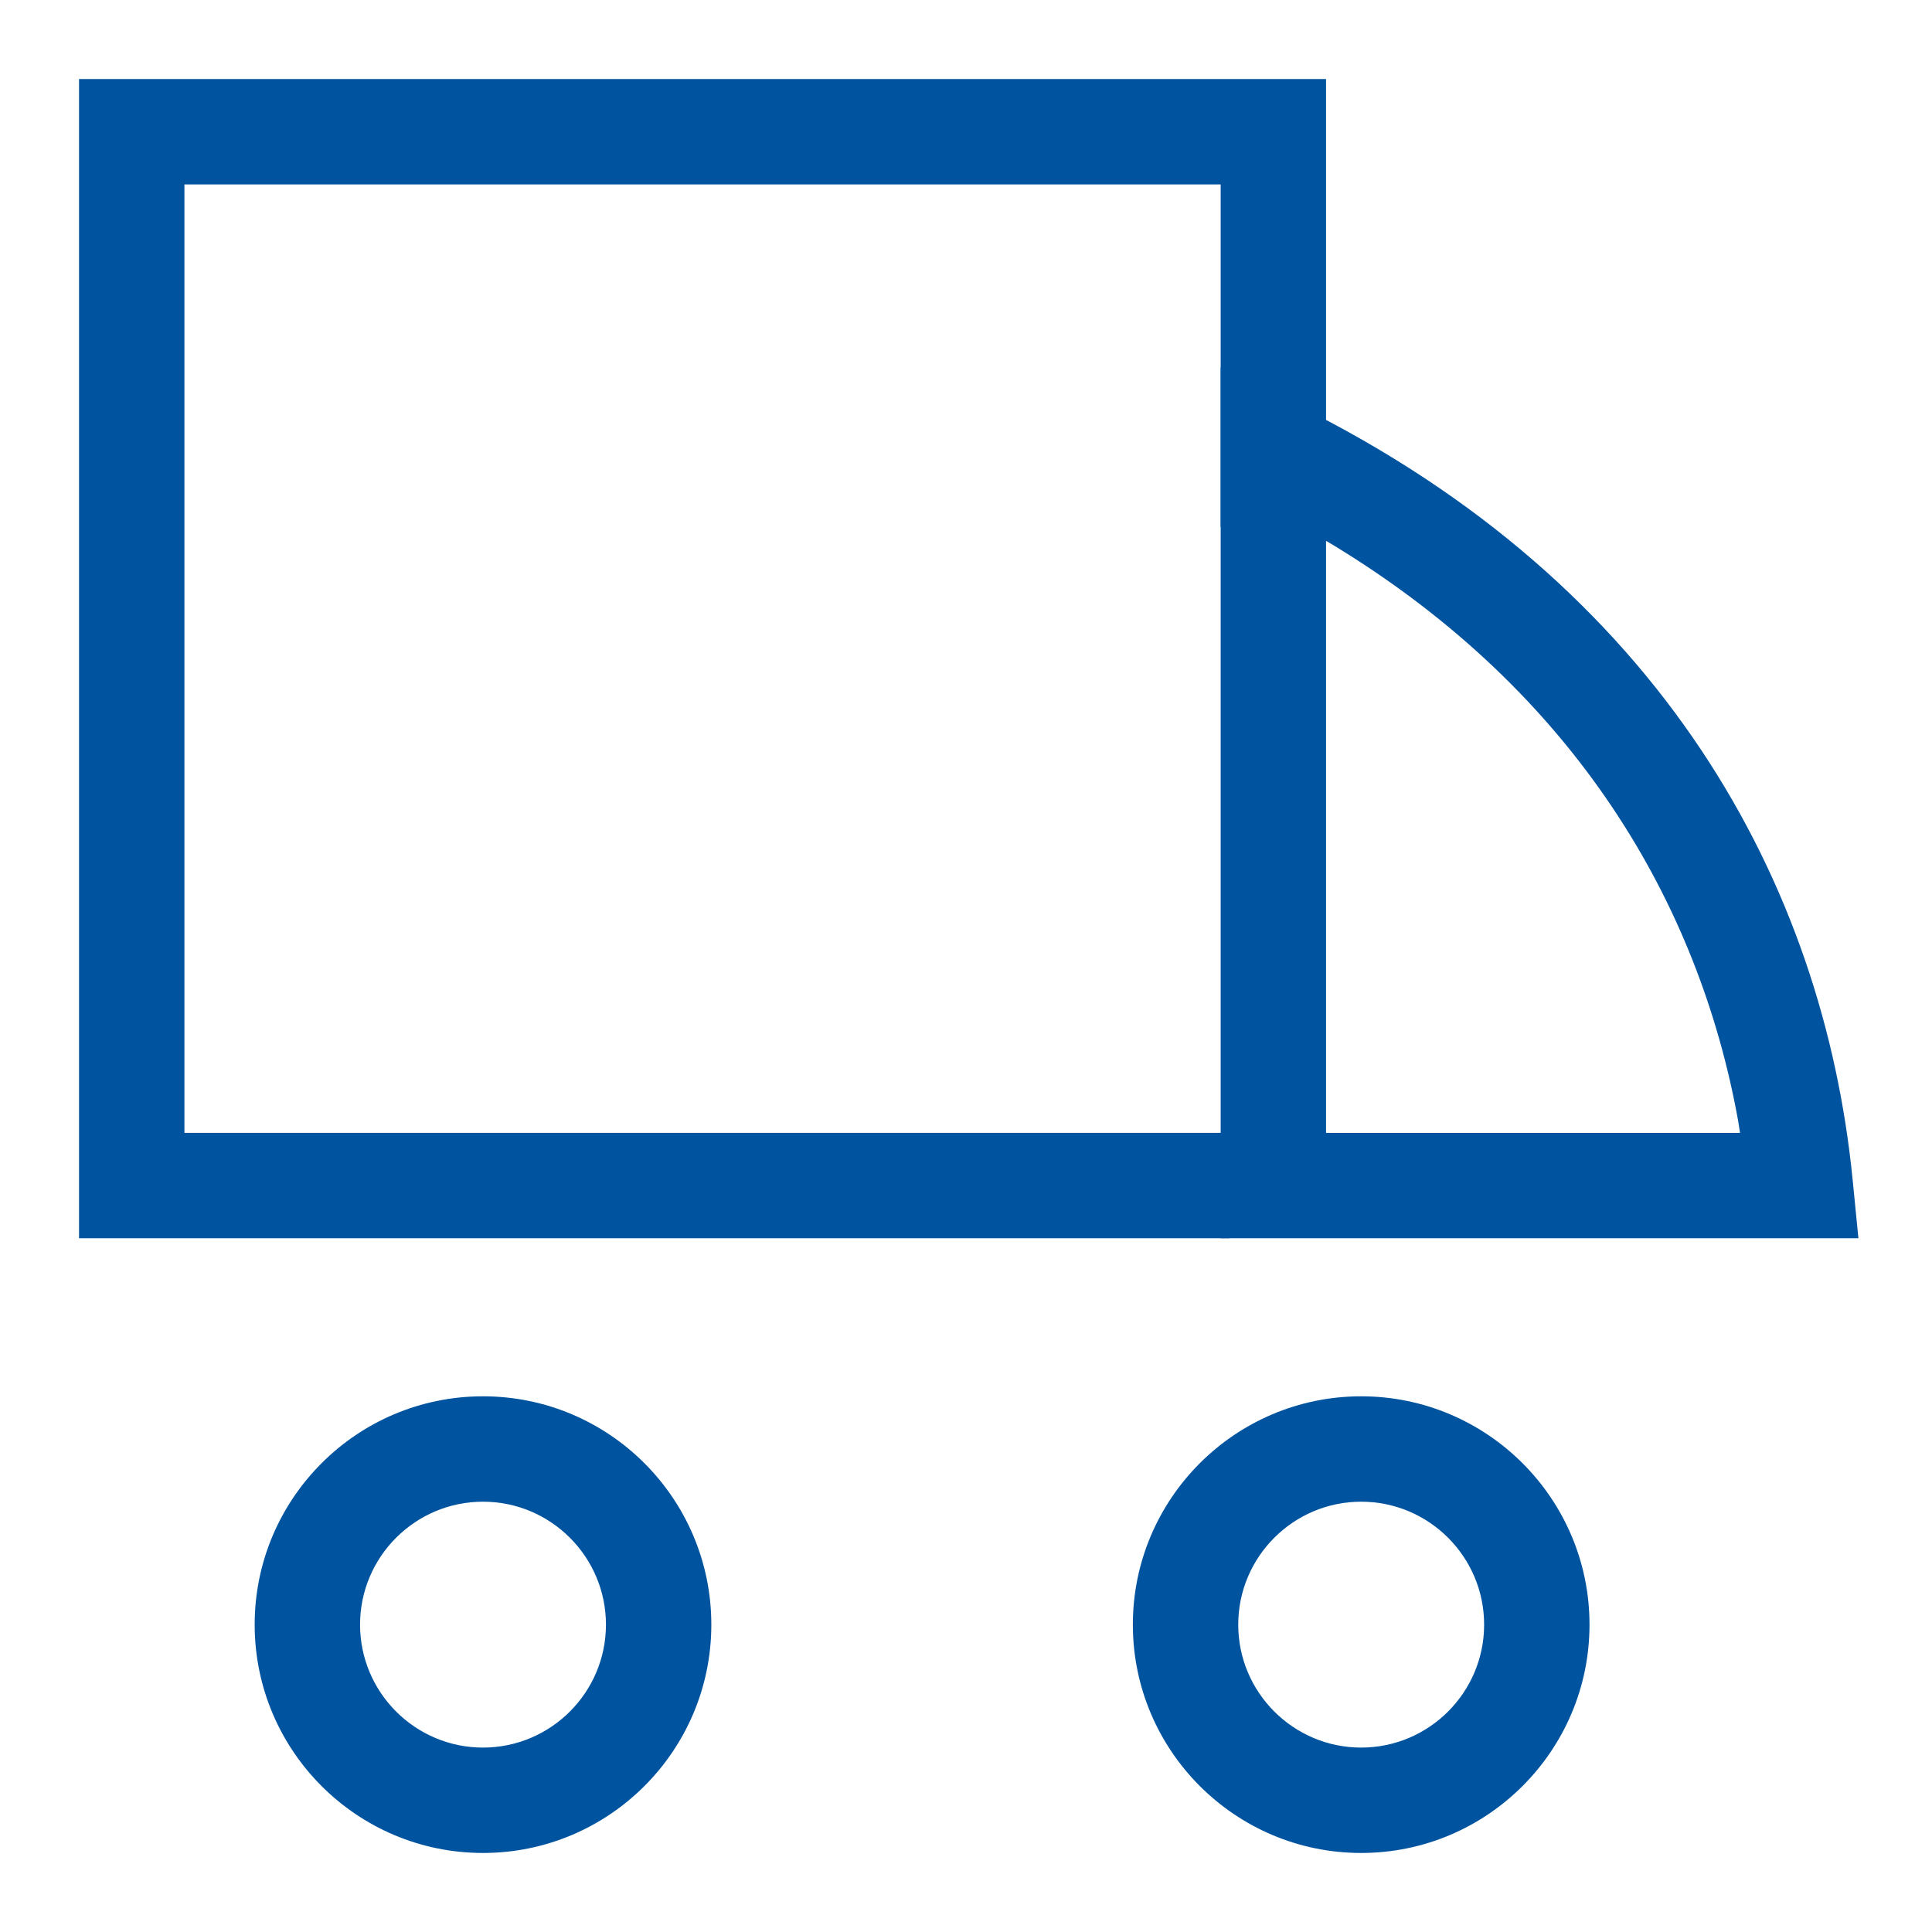
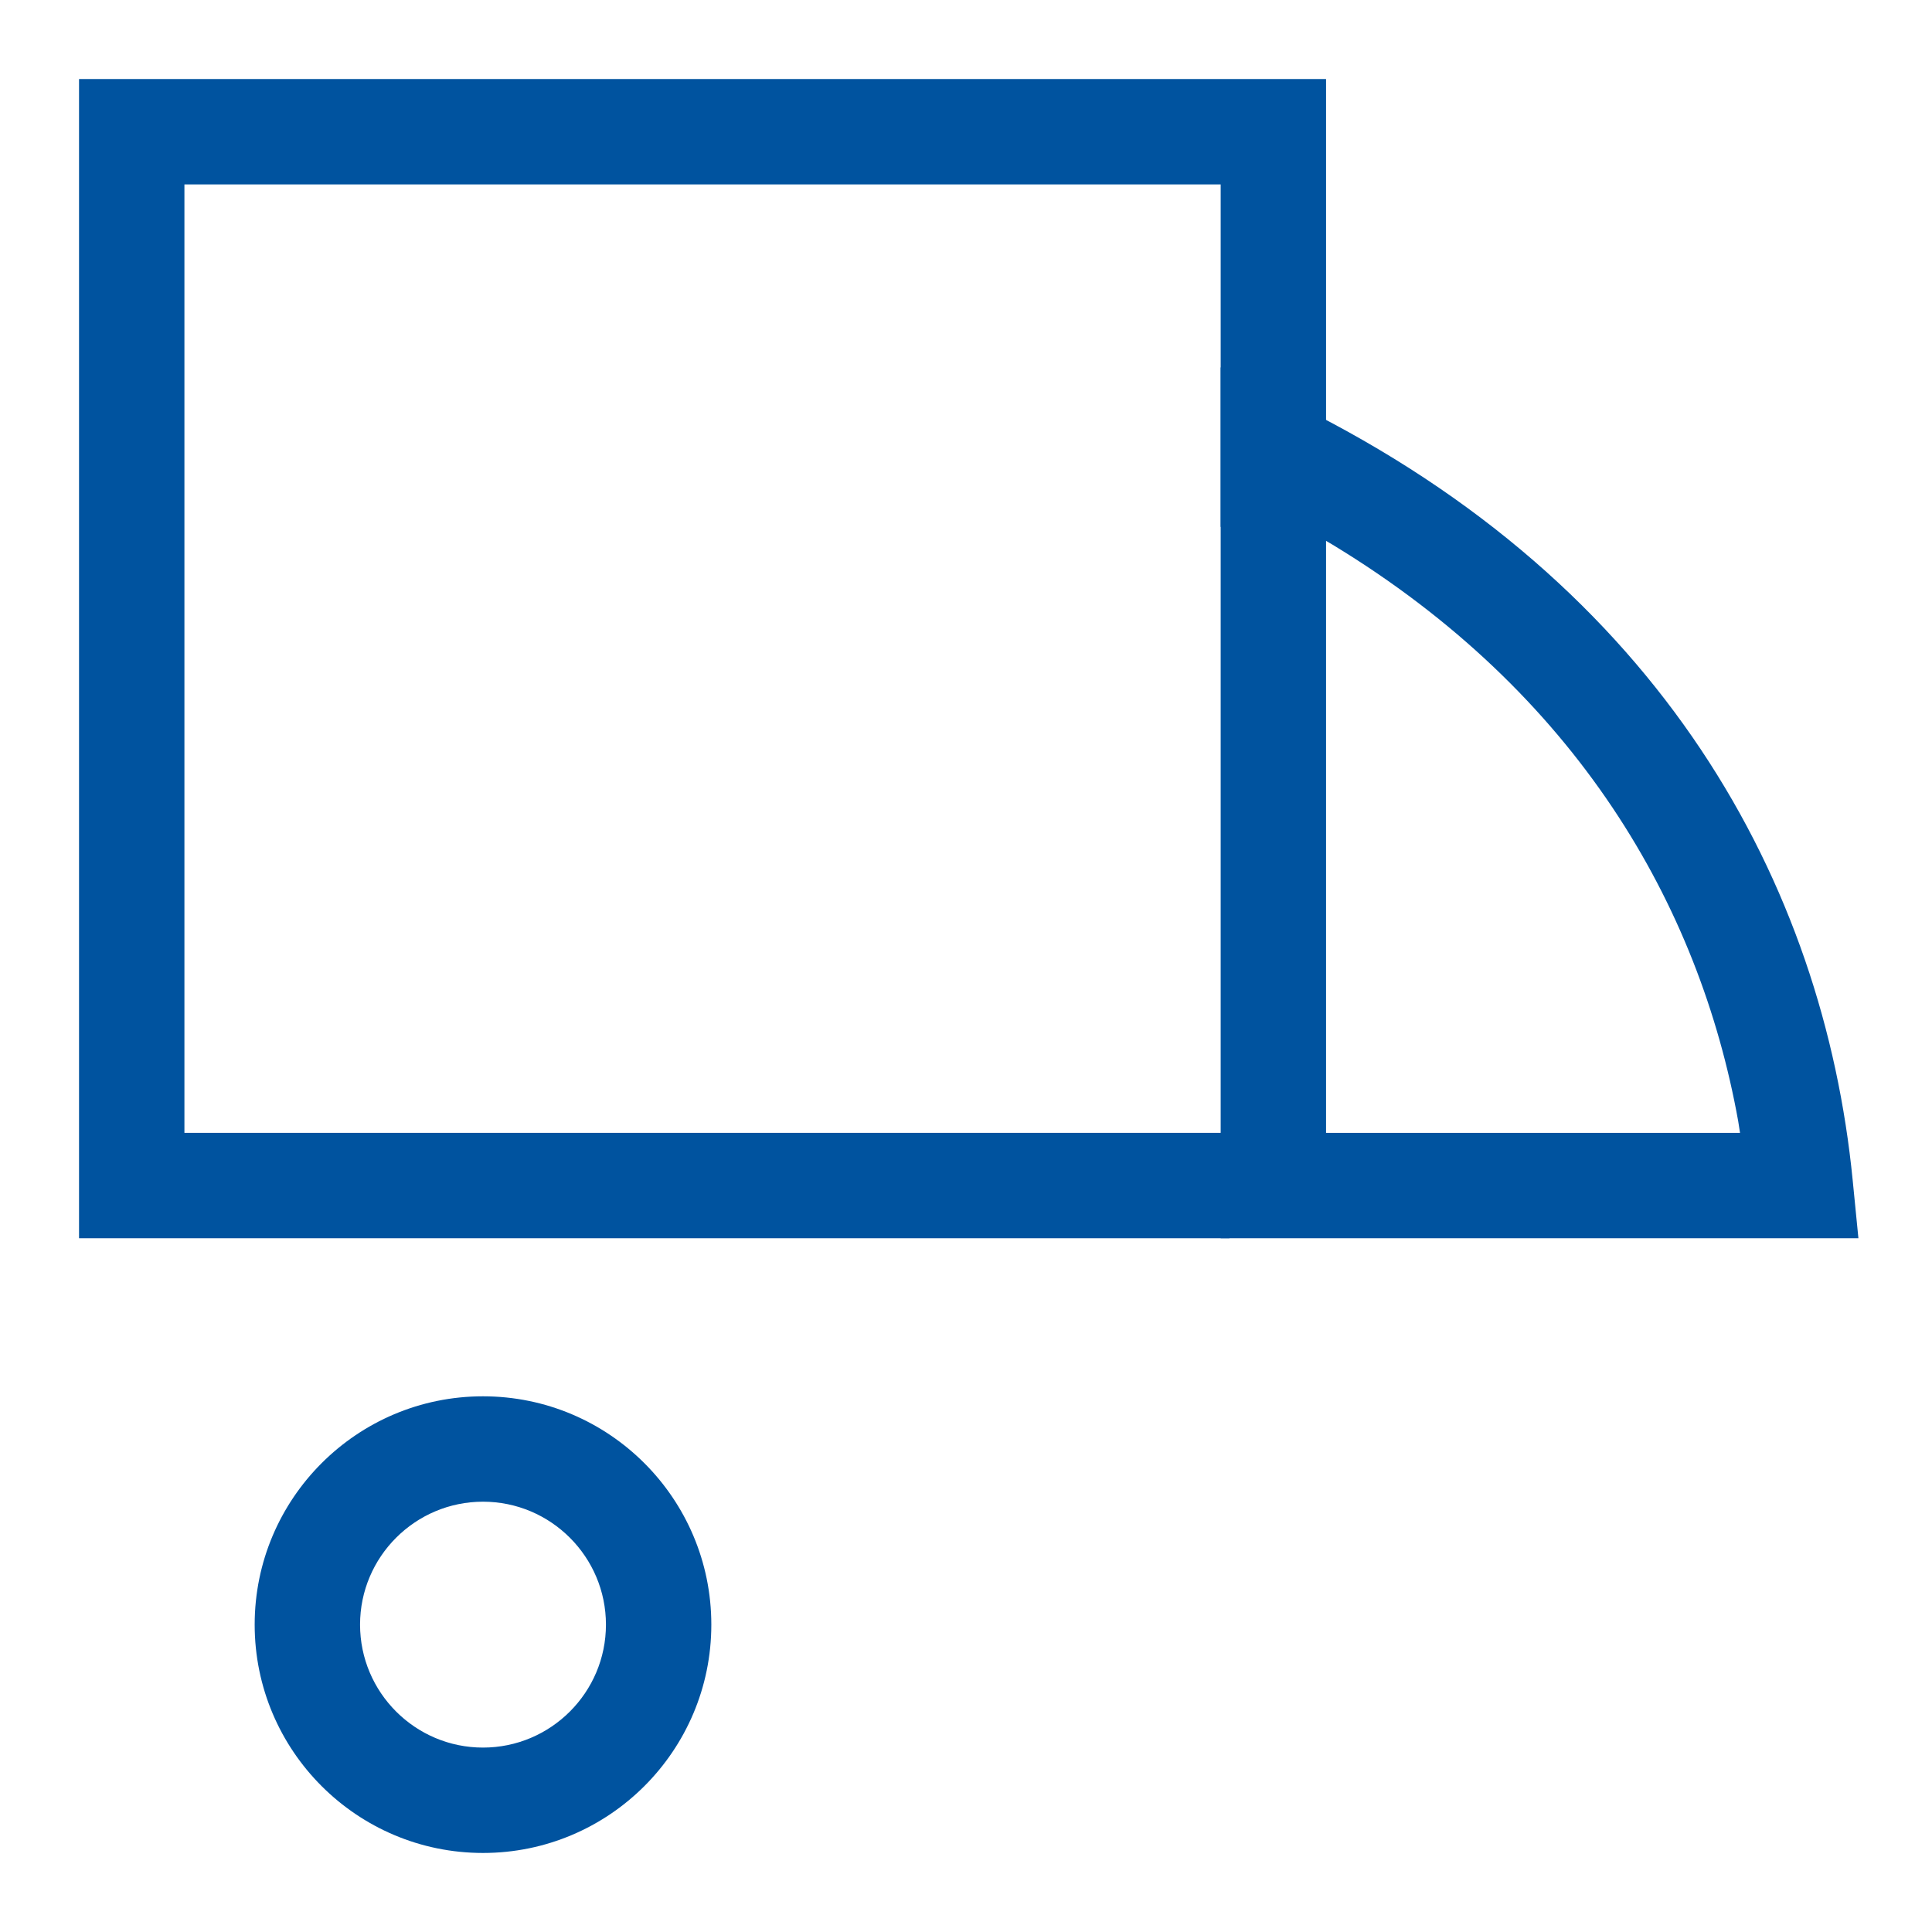
<svg xmlns="http://www.w3.org/2000/svg" width="22px" height="22px" viewBox="0 0 22 22" version="1.1">
  <title>Atom/Icons/Delivery slot/Blue on white</title>
  <g id="Component-Guide" stroke="none" stroke-width="1" fill="none" fill-rule="evenodd">
    <g id="Icons" transform="translate(-515, -385)" fill="#00539F" fill-rule="nonzero">
      <g id="Group" transform="translate(505, 375)">
        <g id="Delivery-slot" transform="translate(11, 11)">
          <polygon id="Stroke-1" points="14.1 -0.1 14.1 5 12.9 5 12.9 1.1 1.1 1.1 1.1 11.9 13 11.9 13 13.1 -0.1 13.1 -0.1 -0.1" />
          <path d="M12.9,3.183 L12.9,13.1 L20.162,13.1 L20.097,12.441 C19.765,9.072 17.927,5.667 13.766,3.611 L12.9,3.183 Z M14.1,5.159 L14.175,5.203 C16.952,6.888 18.35,9.303 18.793,11.766 L18.814,11.9 L14.1,11.9 L14.1,5.159 Z" id="Stroke-2" />
          <path d="M4.5,14.9 C3.065,14.9 1.9,16.065 1.9,17.5 C1.9,18.935 3.065,20.1 4.5,20.1 C5.935,20.1 7.1,18.935 7.1,17.5 C7.1,16.065 5.935,14.9 4.5,14.9 Z M4.5,16.1 C5.272,16.1 5.9,16.728 5.9,17.5 C5.9,18.272 5.272,18.9 4.5,18.9 C3.728,18.9 3.1,18.272 3.1,17.5 C3.1,16.728 3.728,16.1 4.5,16.1 Z" id="Stroke-4" />
-           <path d="M14.5,14.9 C13.066,14.9 11.9,16.066 11.9,17.5 C11.9,18.934 13.066,20.1 14.5,20.1 C15.934,20.1 17.1,18.934 17.1,17.5 C17.1,16.066 15.934,14.9 14.5,14.9 Z M14.5,16.1 C15.272,16.1 15.9,16.728 15.9,17.5 C15.9,18.272 15.272,18.9 14.5,18.9 C13.728,18.9 13.1,18.272 13.1,17.5 C13.1,16.728 13.728,16.1 14.5,16.1 Z" id="Stroke-6" />
        </g>
      </g>
    </g>
  </g>
</svg>